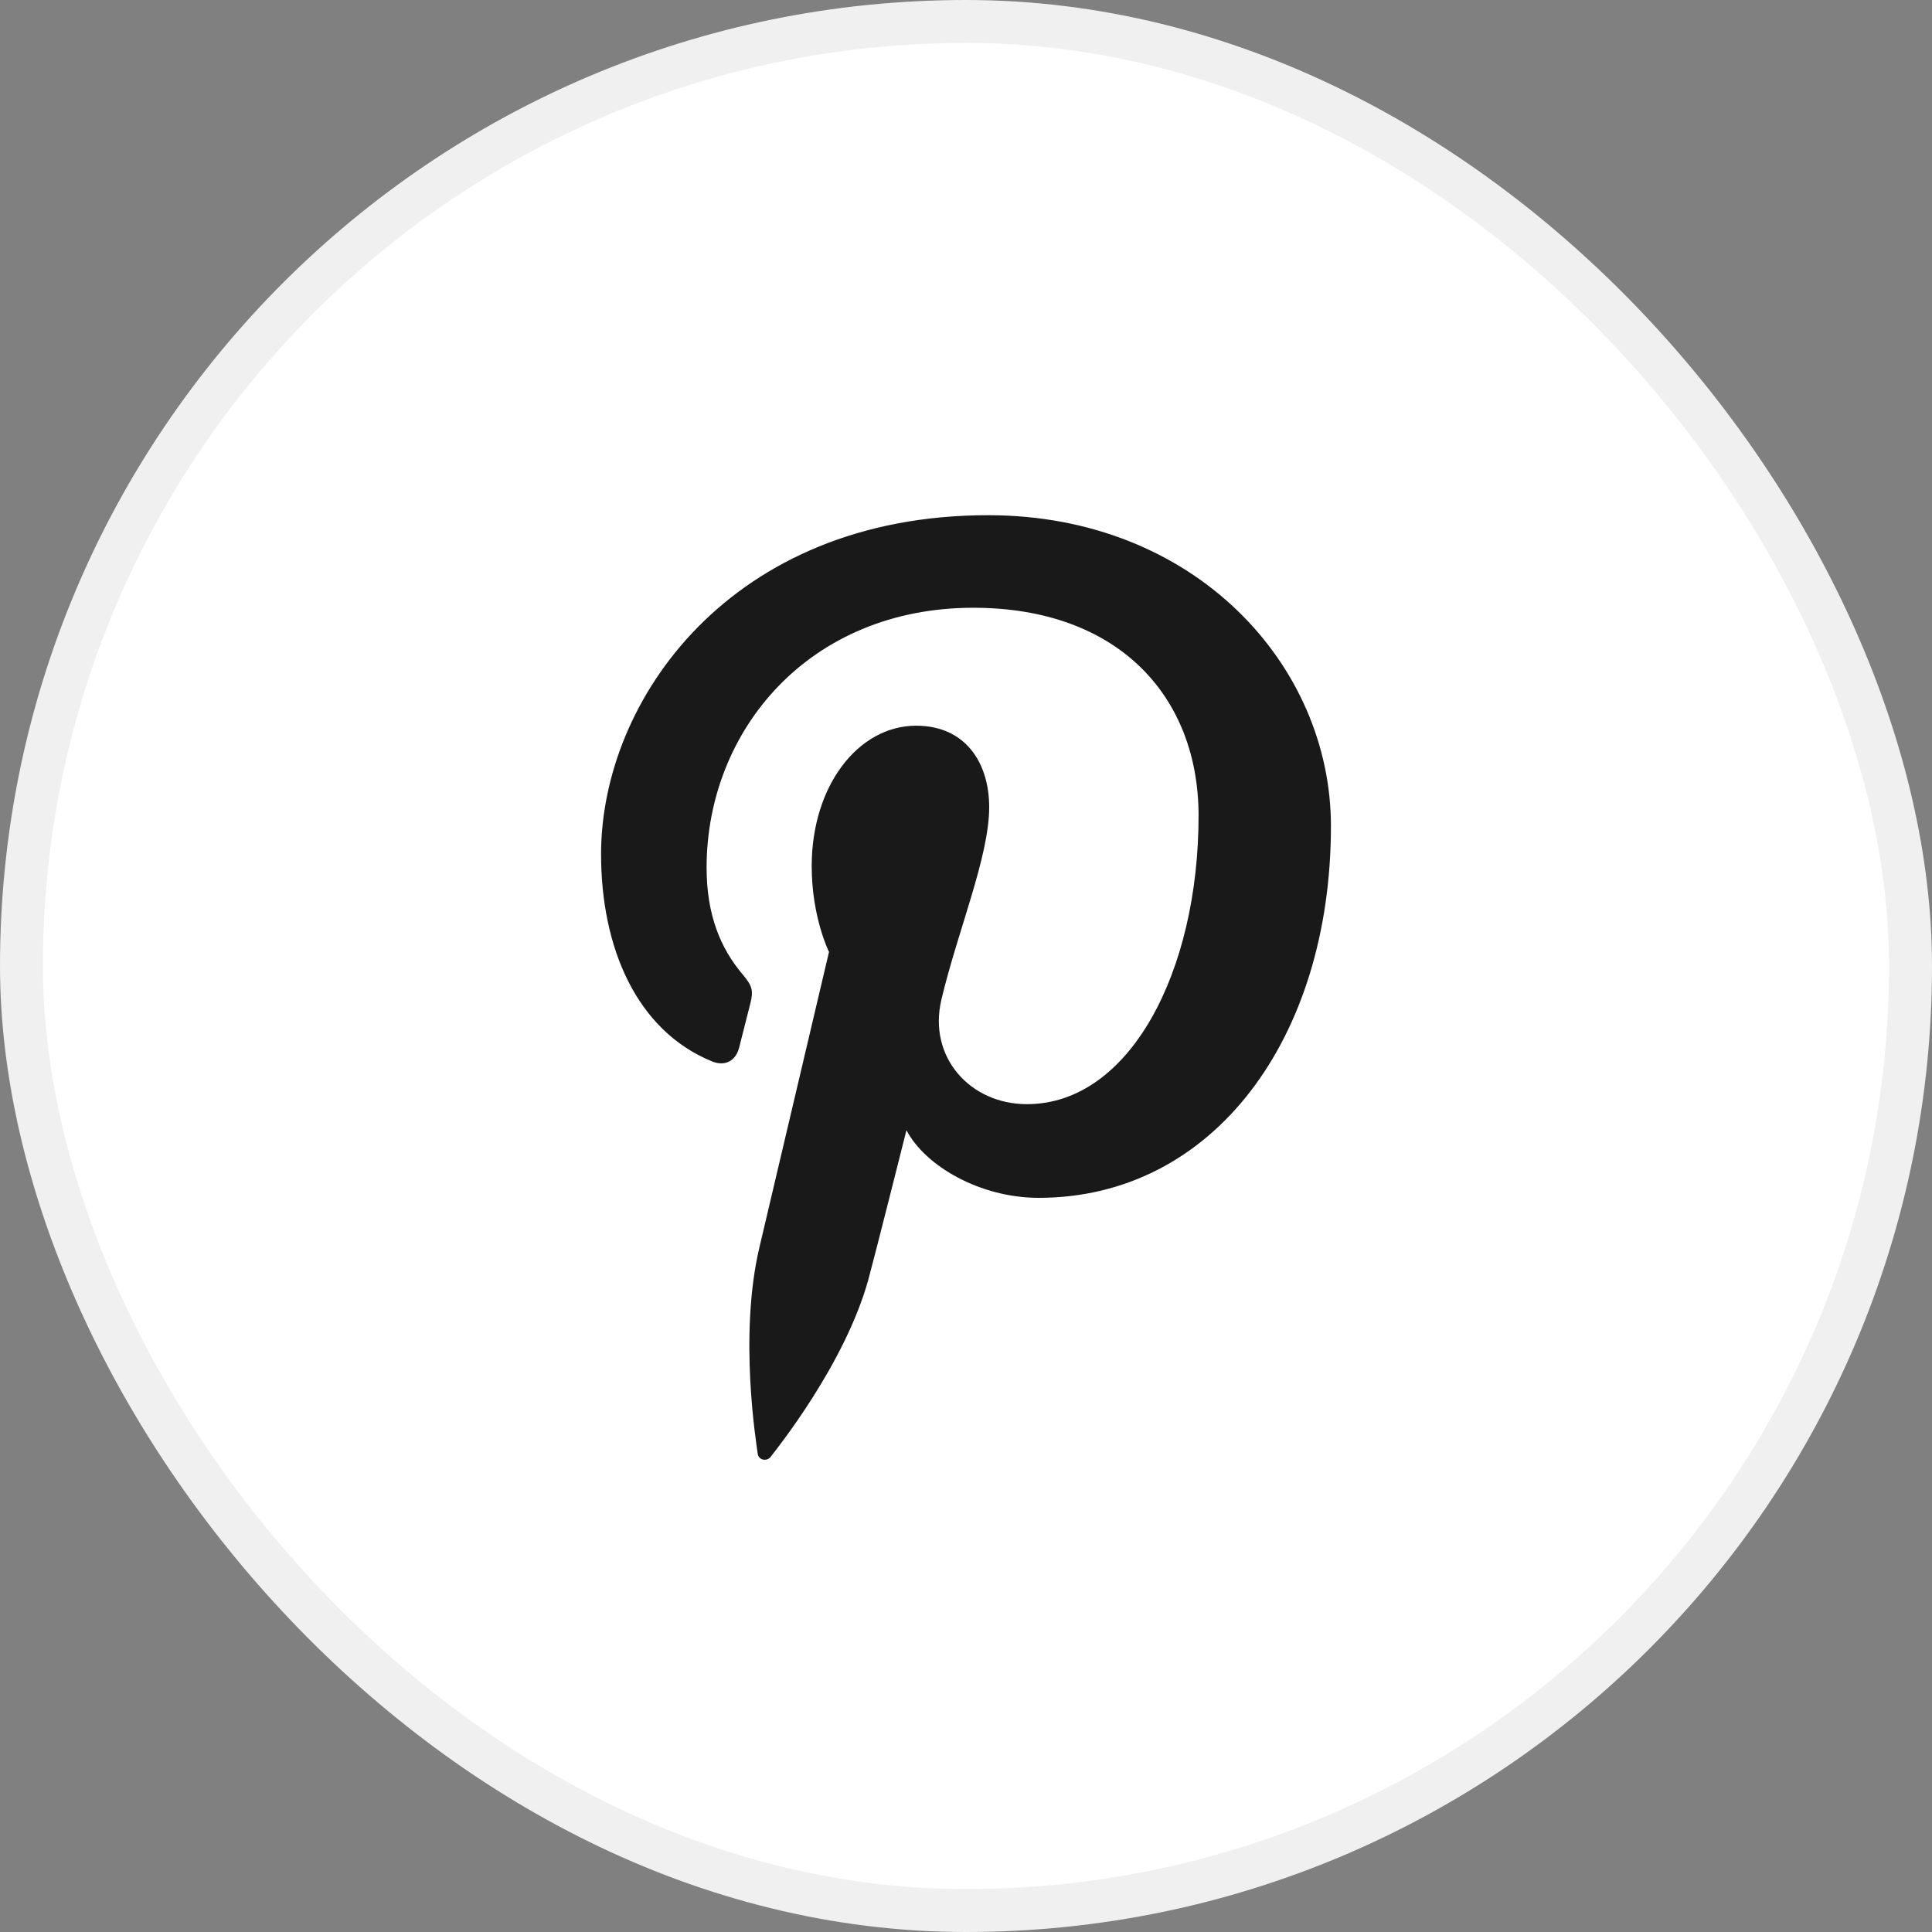
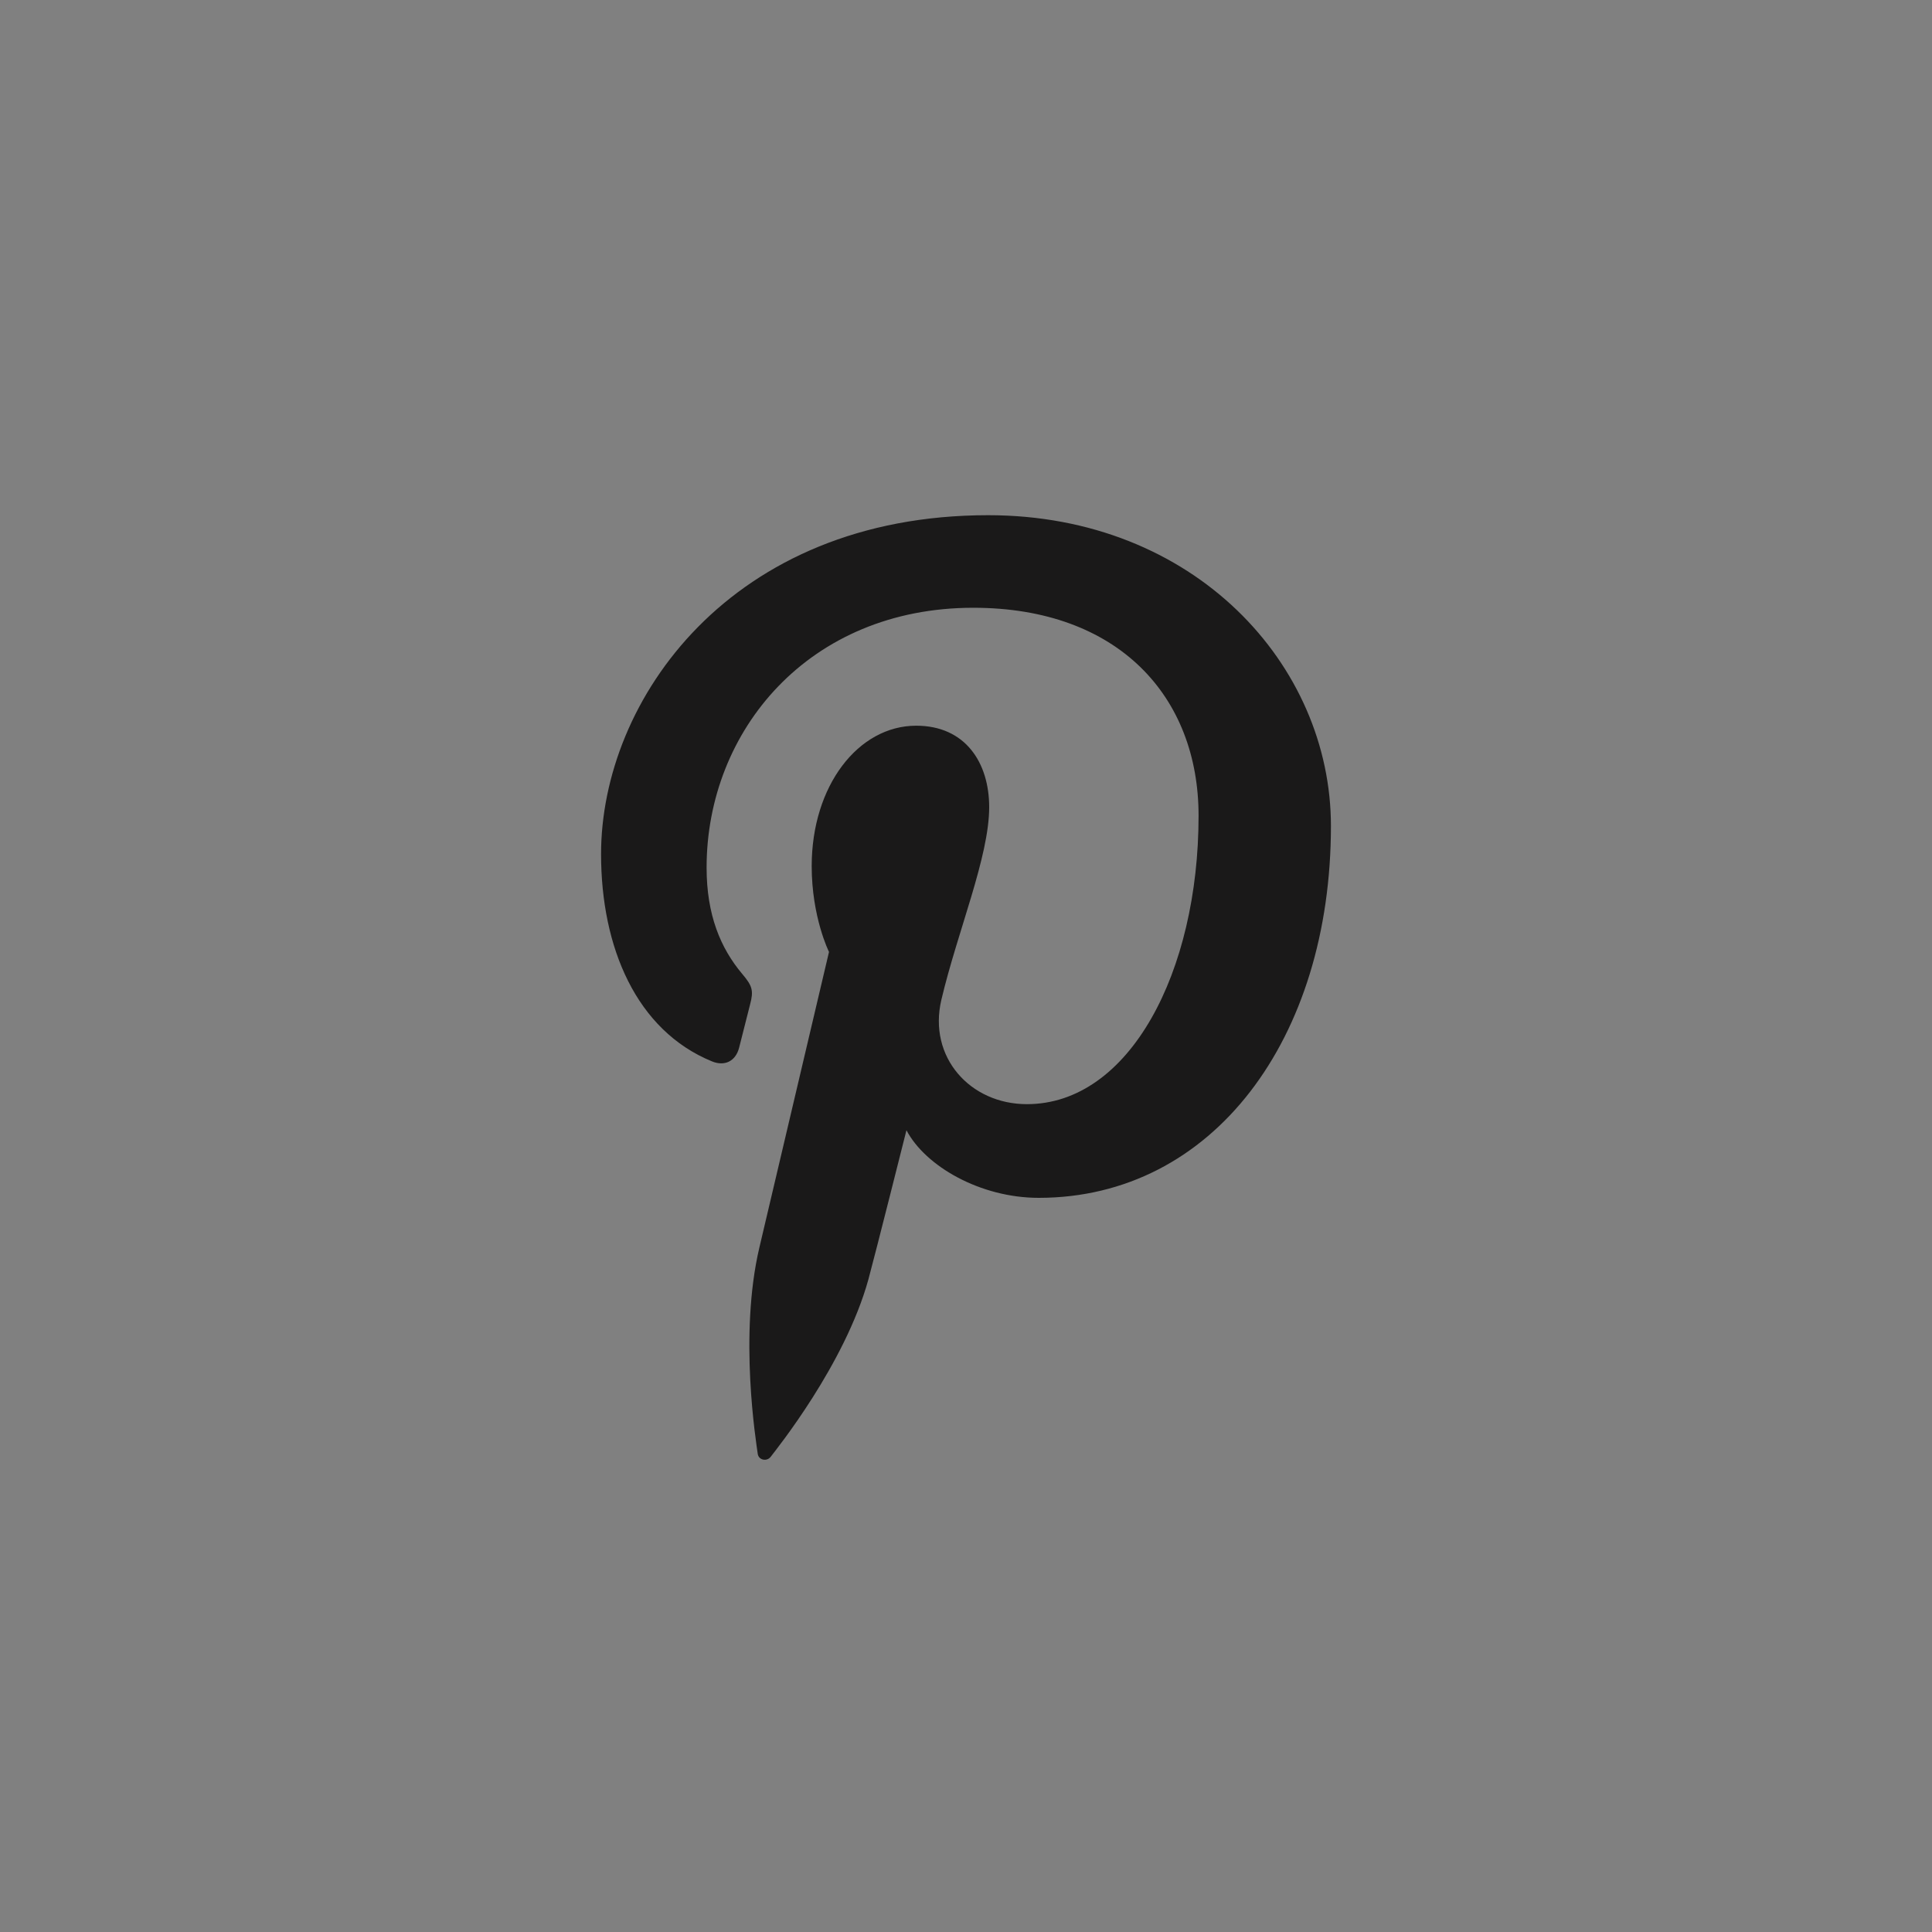
<svg xmlns="http://www.w3.org/2000/svg" width="45" height="45" viewBox="0 0 45 45" fill="none">
  <rect x="0" y="0" width="45" height="45" fill="#808080" stroke="none" />
-   <rect x="0.5" y="0.5" width="44" height="44" rx="22" fill="white" stroke="#F0F0F0" />
  <path fill-rule="evenodd" clip-rule="evenodd" d="M14 19.894C14 22.068 14.822 24.001 16.584 24.722C16.872 24.84 17.131 24.726 17.215 24.405C17.273 24.184 17.411 23.624 17.472 23.391C17.556 23.074 17.524 22.963 17.29 22.687C16.783 22.086 16.458 21.31 16.458 20.208C16.458 17.015 18.843 14.156 22.669 14.156C26.056 14.156 27.917 16.23 27.917 18.999C27.917 22.643 26.307 25.718 23.918 25.718C22.598 25.718 21.61 24.625 21.927 23.284C22.306 21.683 23.04 19.955 23.04 18.8C23.04 17.765 22.486 16.903 21.34 16.903C19.991 16.903 18.906 18.301 18.906 20.173C18.906 21.366 19.309 22.172 19.309 22.172C19.309 22.172 17.929 28.033 17.687 29.059C17.205 31.103 17.615 33.608 17.649 33.861C17.669 34.011 17.861 34.047 17.949 33.934C18.073 33.77 19.679 31.783 20.227 29.799C20.381 29.236 21.113 26.325 21.113 26.325C21.552 27.162 22.832 27.9 24.194 27.9C28.25 27.9 31 24.196 31 19.239C31 15.491 27.831 12 23.015 12C17.022 12 14 16.305 14 19.894Z" fill="#1A1919" />
</svg>